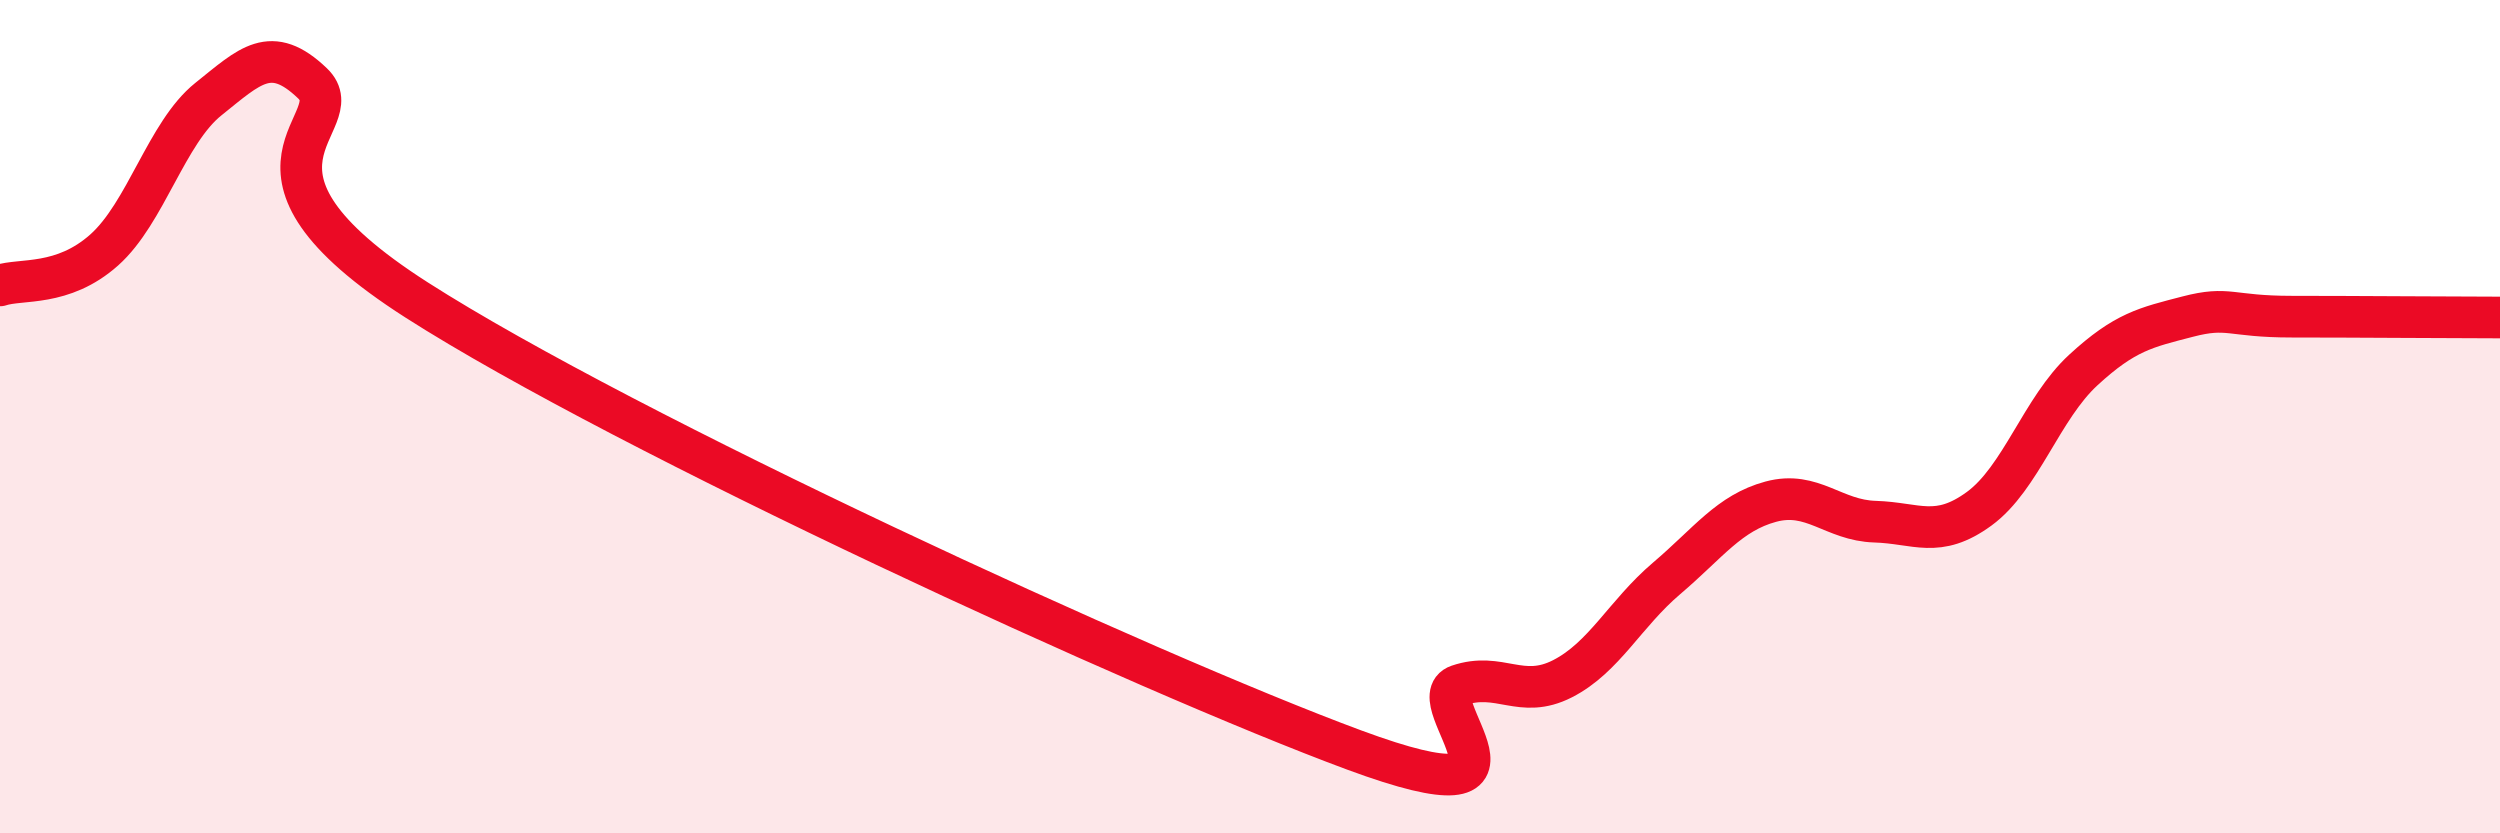
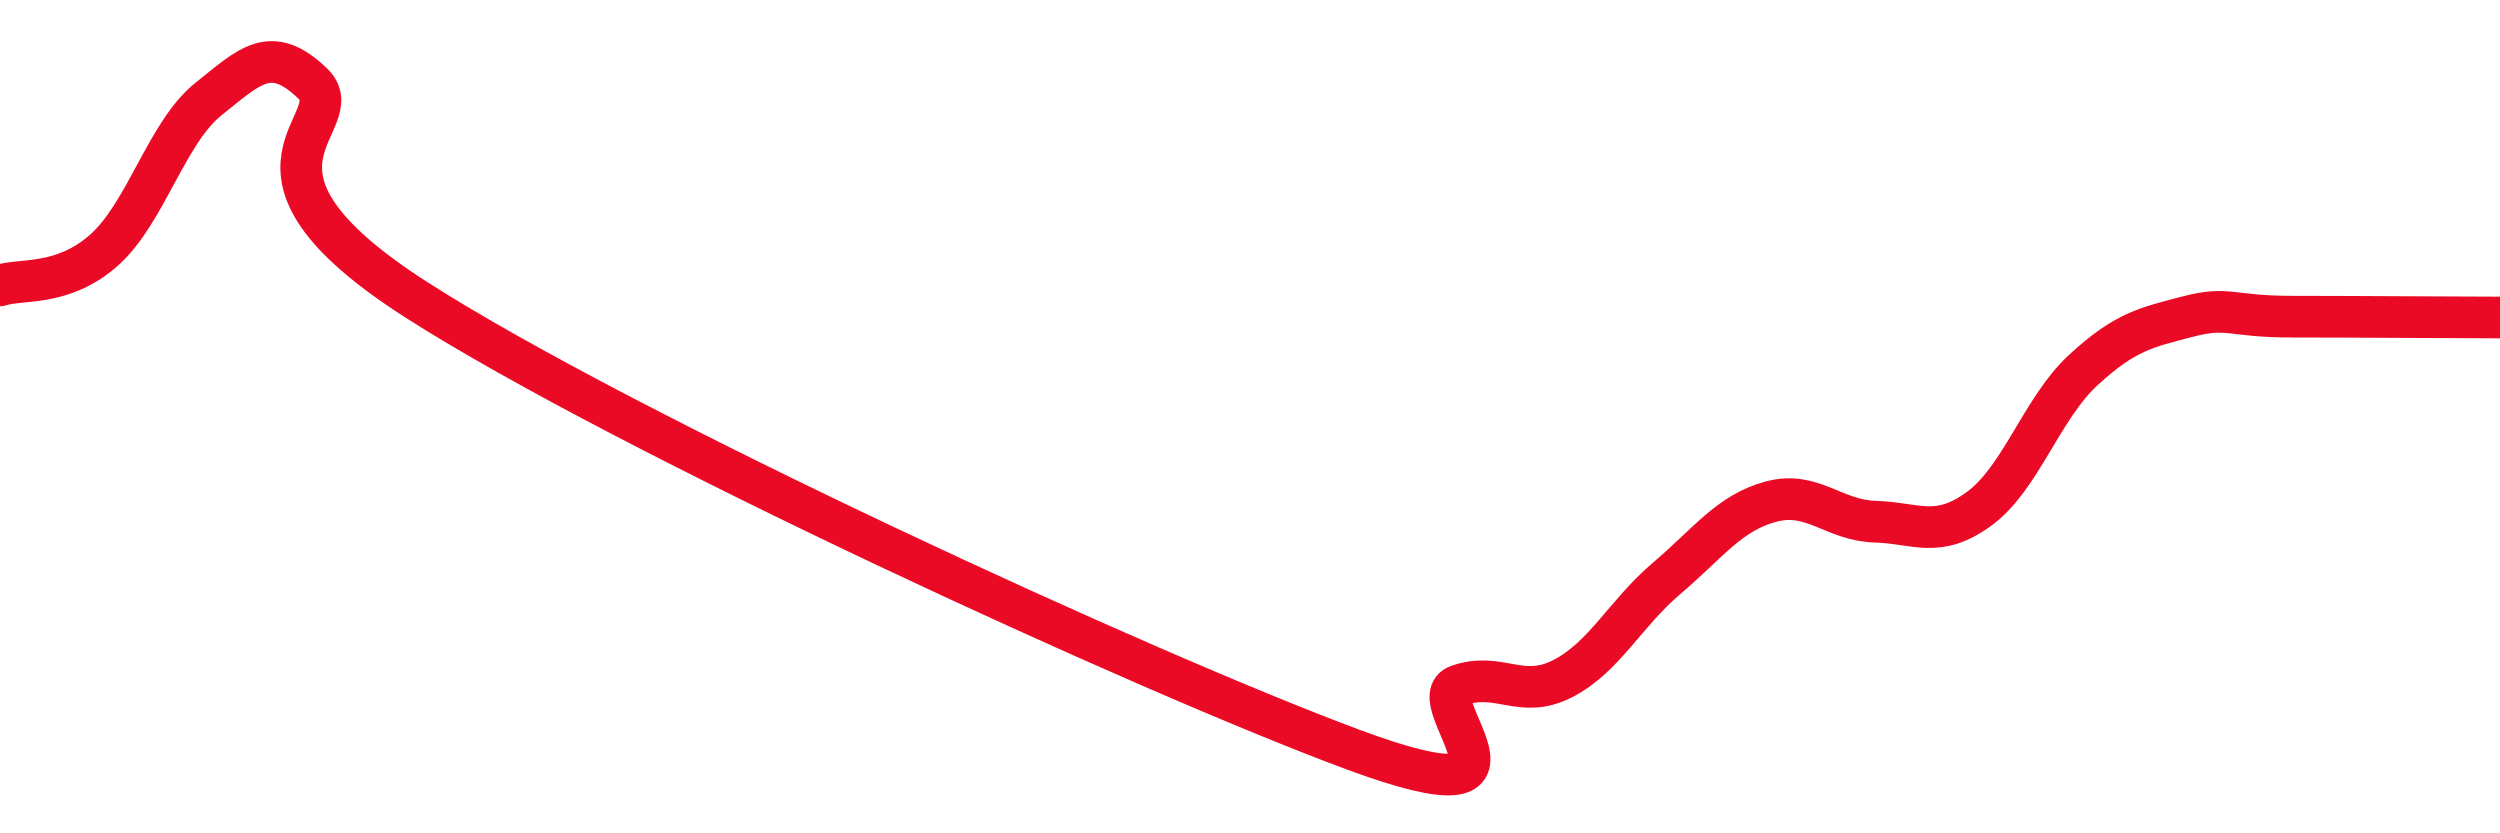
<svg xmlns="http://www.w3.org/2000/svg" width="60" height="20" viewBox="0 0 60 20">
-   <path d="M 0,6.85 C 0.5,6.68 1.5,6.89 2.5,6 C 3.5,5.11 4,3.18 5,2.38 C 6,1.58 6.5,1.04 7.5,2 C 8.5,2.96 5,4 10,7.2 C 15,10.4 27.5,16.15 32.5,18 C 37.5,19.85 34,16.79 35,16.45 C 36,16.11 36.5,16.8 37.5,16.29 C 38.5,15.78 39,14.73 40,13.88 C 41,13.03 41.5,12.31 42.5,12.04 C 43.5,11.77 44,12.49 45,12.52 C 46,12.55 46.5,12.94 47.5,12.21 C 48.5,11.48 49,9.8 50,8.88 C 51,7.96 51.5,7.86 52.5,7.6 C 53.5,7.34 53.5,7.6 55,7.6 C 56.5,7.6 59,7.62 60,7.62L60 20L0 20Z" fill="#EB0A25" opacity="0.1" stroke-linecap="round" stroke-linejoin="round" />
  <path d="M 0,6.85 C 0.5,6.68 1.5,6.89 2.5,6 C 3.5,5.11 4,3.18 5,2.38 C 6,1.58 6.5,1.04 7.5,2 C 8.5,2.96 5,4 10,7.2 C 15,10.4 27.5,16.15 32.5,18 C 37.5,19.85 34,16.79 35,16.45 C 36,16.11 36.5,16.8 37.5,16.29 C 38.5,15.78 39,14.73 40,13.88 C 41,13.03 41.5,12.31 42.5,12.04 C 43.5,11.77 44,12.49 45,12.52 C 46,12.55 46.5,12.94 47.5,12.21 C 48.5,11.48 49,9.8 50,8.88 C 51,7.96 51.5,7.86 52.5,7.6 C 53.5,7.34 53.5,7.6 55,7.6 C 56.5,7.6 59,7.62 60,7.62" stroke="#EB0A25" stroke-width="1" fill="none" stroke-linecap="round" stroke-linejoin="round" />
</svg>